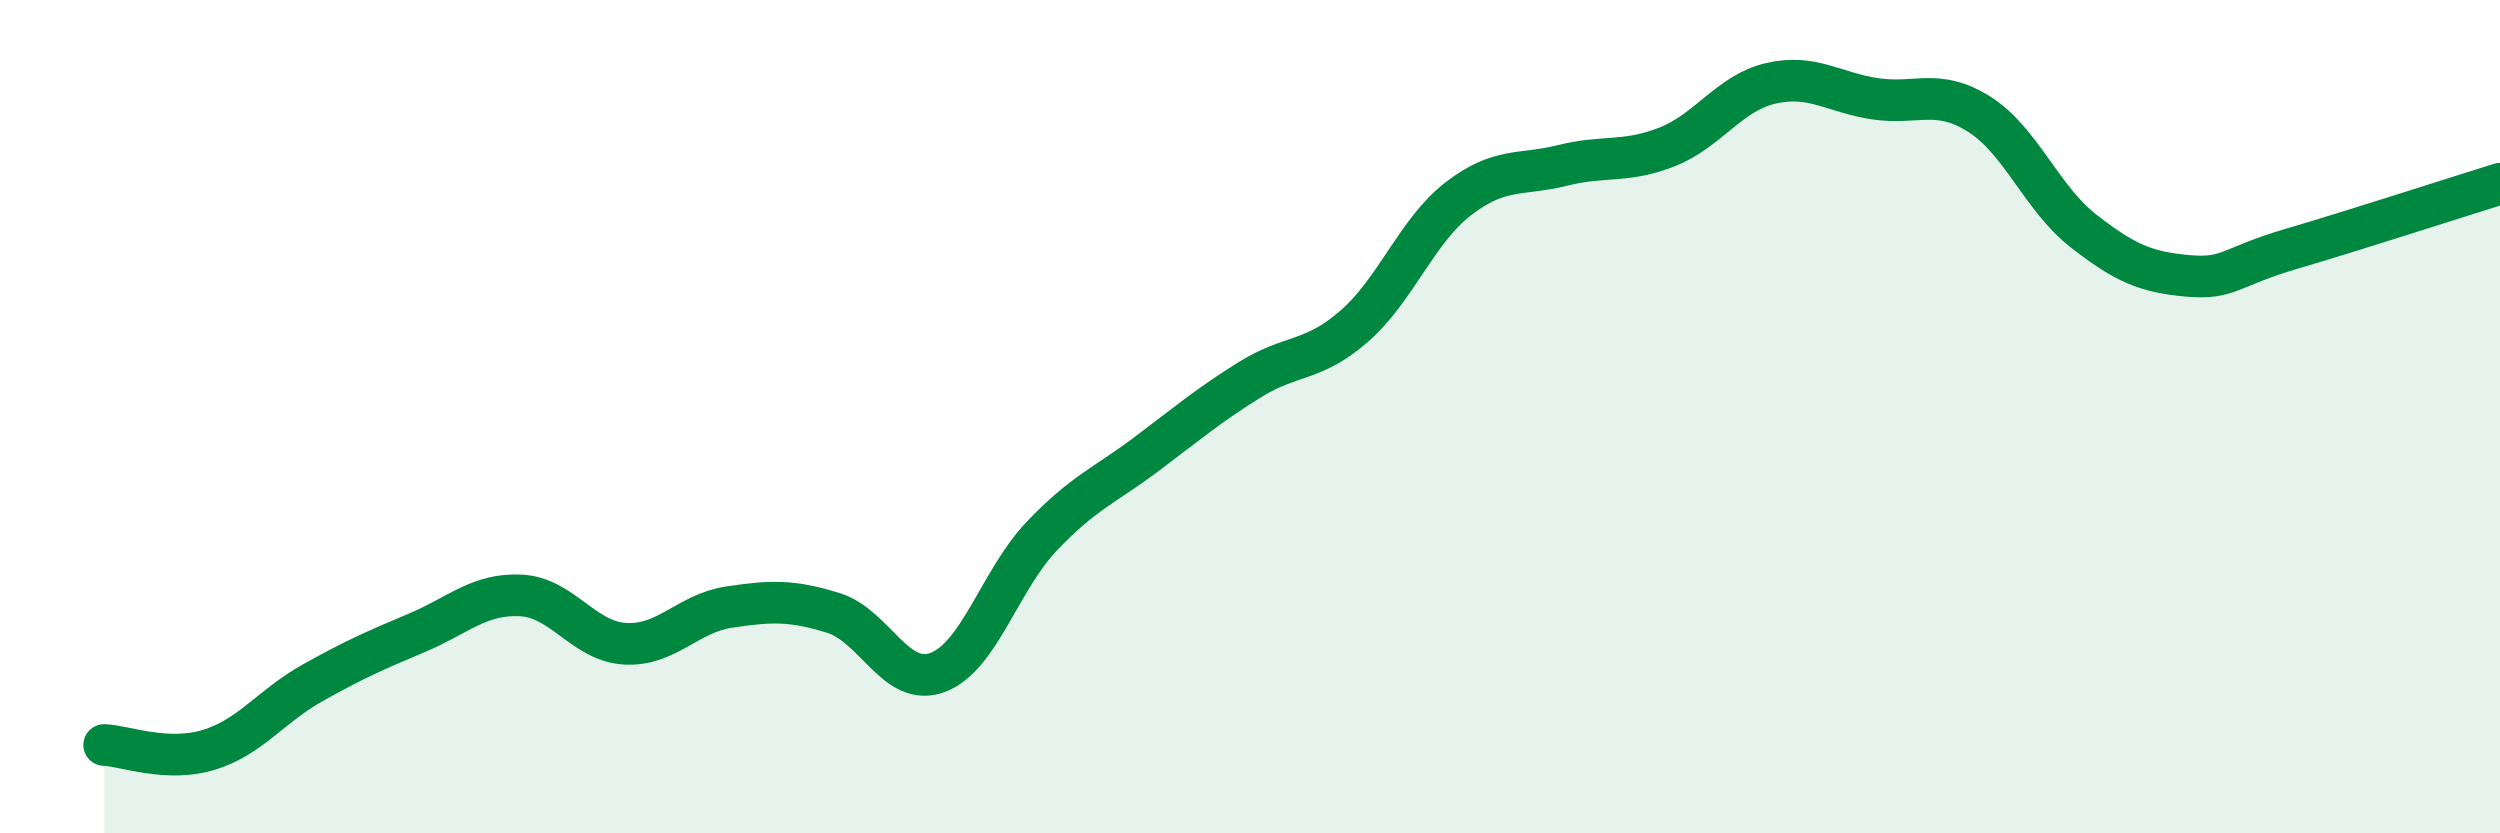
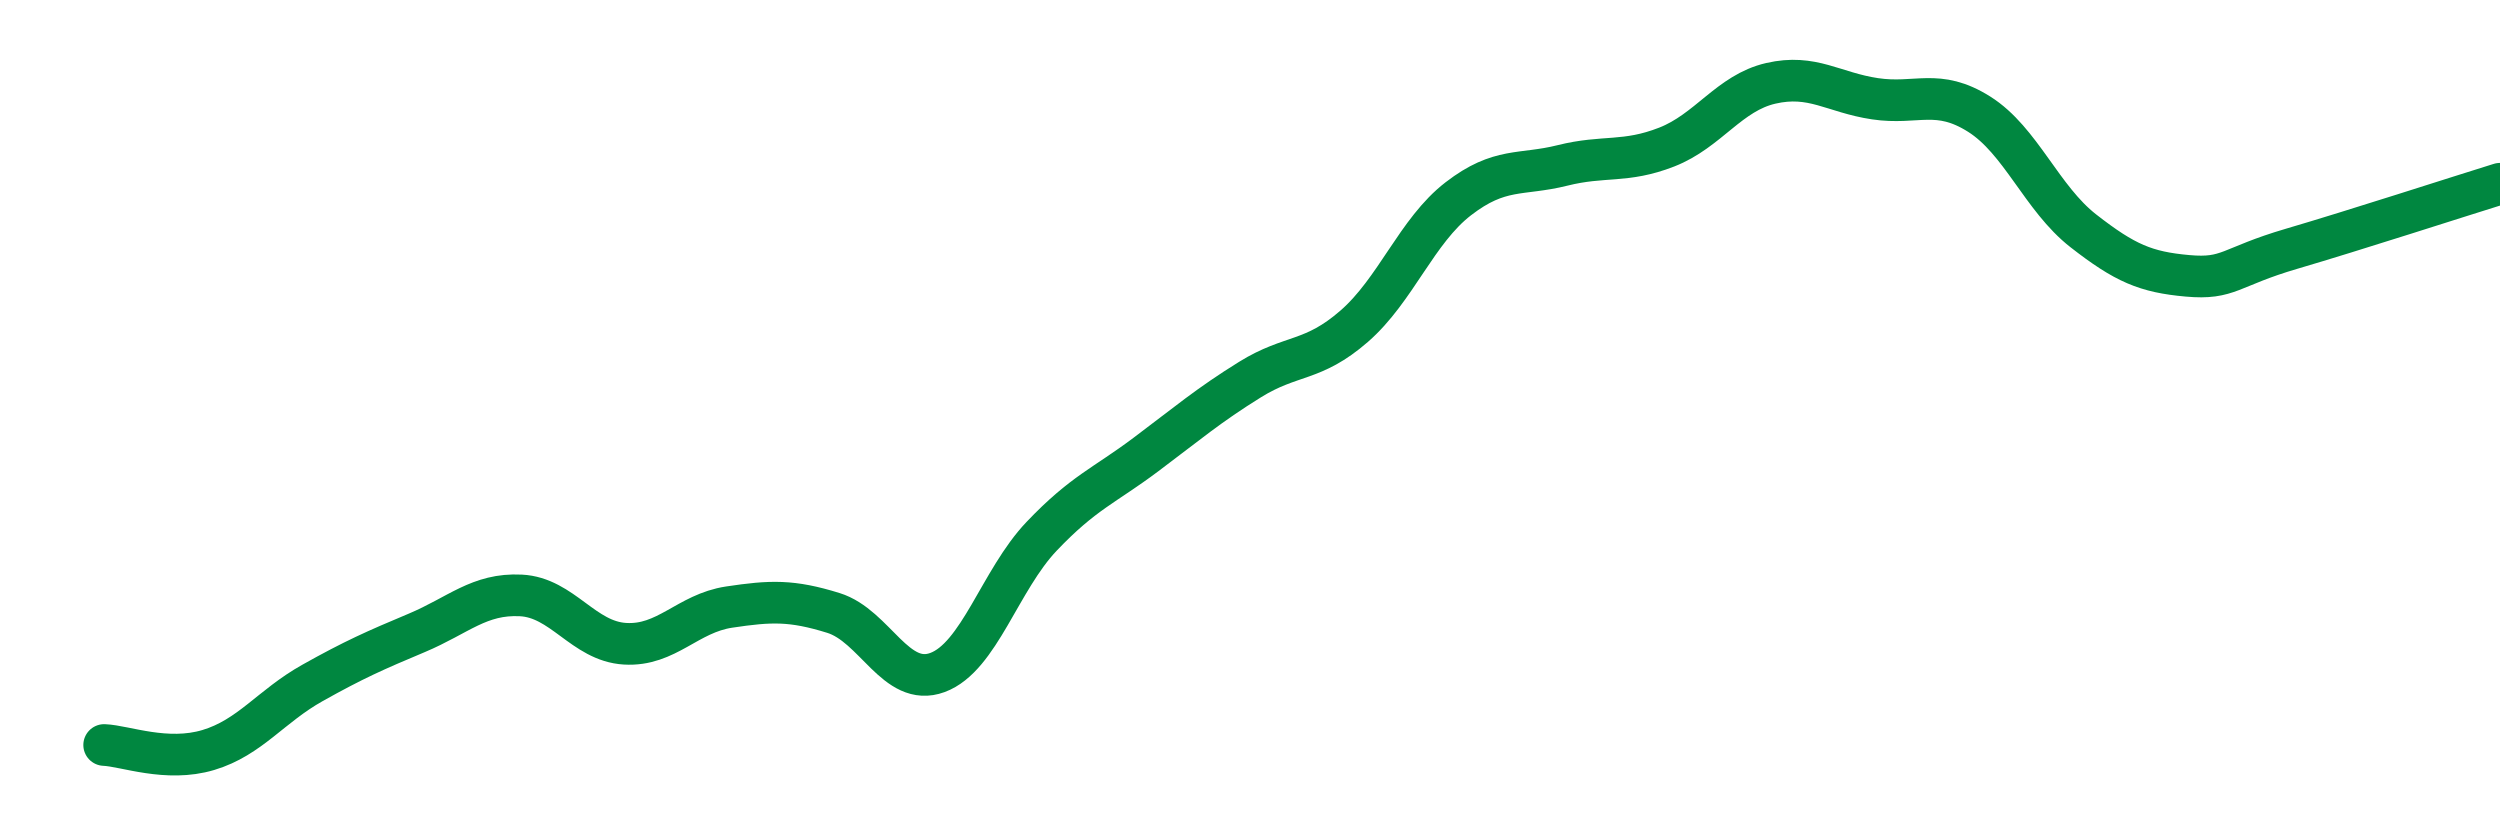
<svg xmlns="http://www.w3.org/2000/svg" width="60" height="20" viewBox="0 0 60 20">
-   <path d="M 2.5,17.88 C 3,17.9 4,18.3 5,18 C 6,17.7 6.5,16.95 7.5,16.39 C 8.5,15.83 9,15.61 10,15.19 C 11,14.77 11.5,14.24 12.5,14.29 C 13.5,14.34 14,15.39 15,15.45 C 16,15.51 16.5,14.72 17.5,14.57 C 18.5,14.42 19,14.4 20,14.71 C 21,15.02 21.5,16.51 22.5,16.14 C 23.5,15.77 24,13.92 25,12.87 C 26,11.82 26.5,11.66 27.5,10.91 C 28.5,10.16 29,9.73 30,9.11 C 31,8.49 31.5,8.7 32.5,7.83 C 33.5,6.96 34,5.54 35,4.77 C 36,4 36.5,4.22 37.5,3.97 C 38.5,3.72 39,3.92 40,3.53 C 41,3.14 41.5,2.23 42.5,2 C 43.5,1.77 44,2.22 45,2.37 C 46,2.52 46.5,2.11 47.5,2.74 C 48.5,3.37 49,4.76 50,5.54 C 51,6.32 51.5,6.53 52.5,6.62 C 53.5,6.71 53.5,6.41 55,5.97 C 56.5,5.53 59,4.72 60,4.41L60 20L2.5 20Z" fill="#008740" opacity="0.1" stroke-linecap="round" stroke-linejoin="round" />
  <path d="M 2.5,17.88 C 3,17.9 4,18.3 5,18 C 6,17.7 6.5,16.95 7.5,16.39 C 8.5,15.83 9,15.61 10,15.19 C 11,14.77 11.5,14.24 12.5,14.29 C 13.5,14.34 14,15.39 15,15.45 C 16,15.51 16.5,14.72 17.5,14.57 C 18.5,14.42 19,14.4 20,14.71 C 21,15.02 21.5,16.51 22.5,16.14 C 23.5,15.77 24,13.92 25,12.87 C 26,11.82 26.5,11.66 27.5,10.91 C 28.5,10.16 29,9.73 30,9.11 C 31,8.49 31.5,8.7 32.5,7.83 C 33.5,6.96 34,5.54 35,4.77 C 36,4 36.5,4.22 37.5,3.97 C 38.5,3.72 39,3.92 40,3.53 C 41,3.14 41.5,2.23 42.5,2 C 43.5,1.77 44,2.22 45,2.37 C 46,2.52 46.5,2.11 47.5,2.74 C 48.5,3.37 49,4.76 50,5.54 C 51,6.32 51.5,6.53 52.5,6.62 C 53.5,6.71 53.5,6.41 55,5.97 C 56.5,5.53 59,4.72 60,4.41" stroke="#008740" stroke-width="1" fill="none" stroke-linecap="round" stroke-linejoin="round" />
</svg>